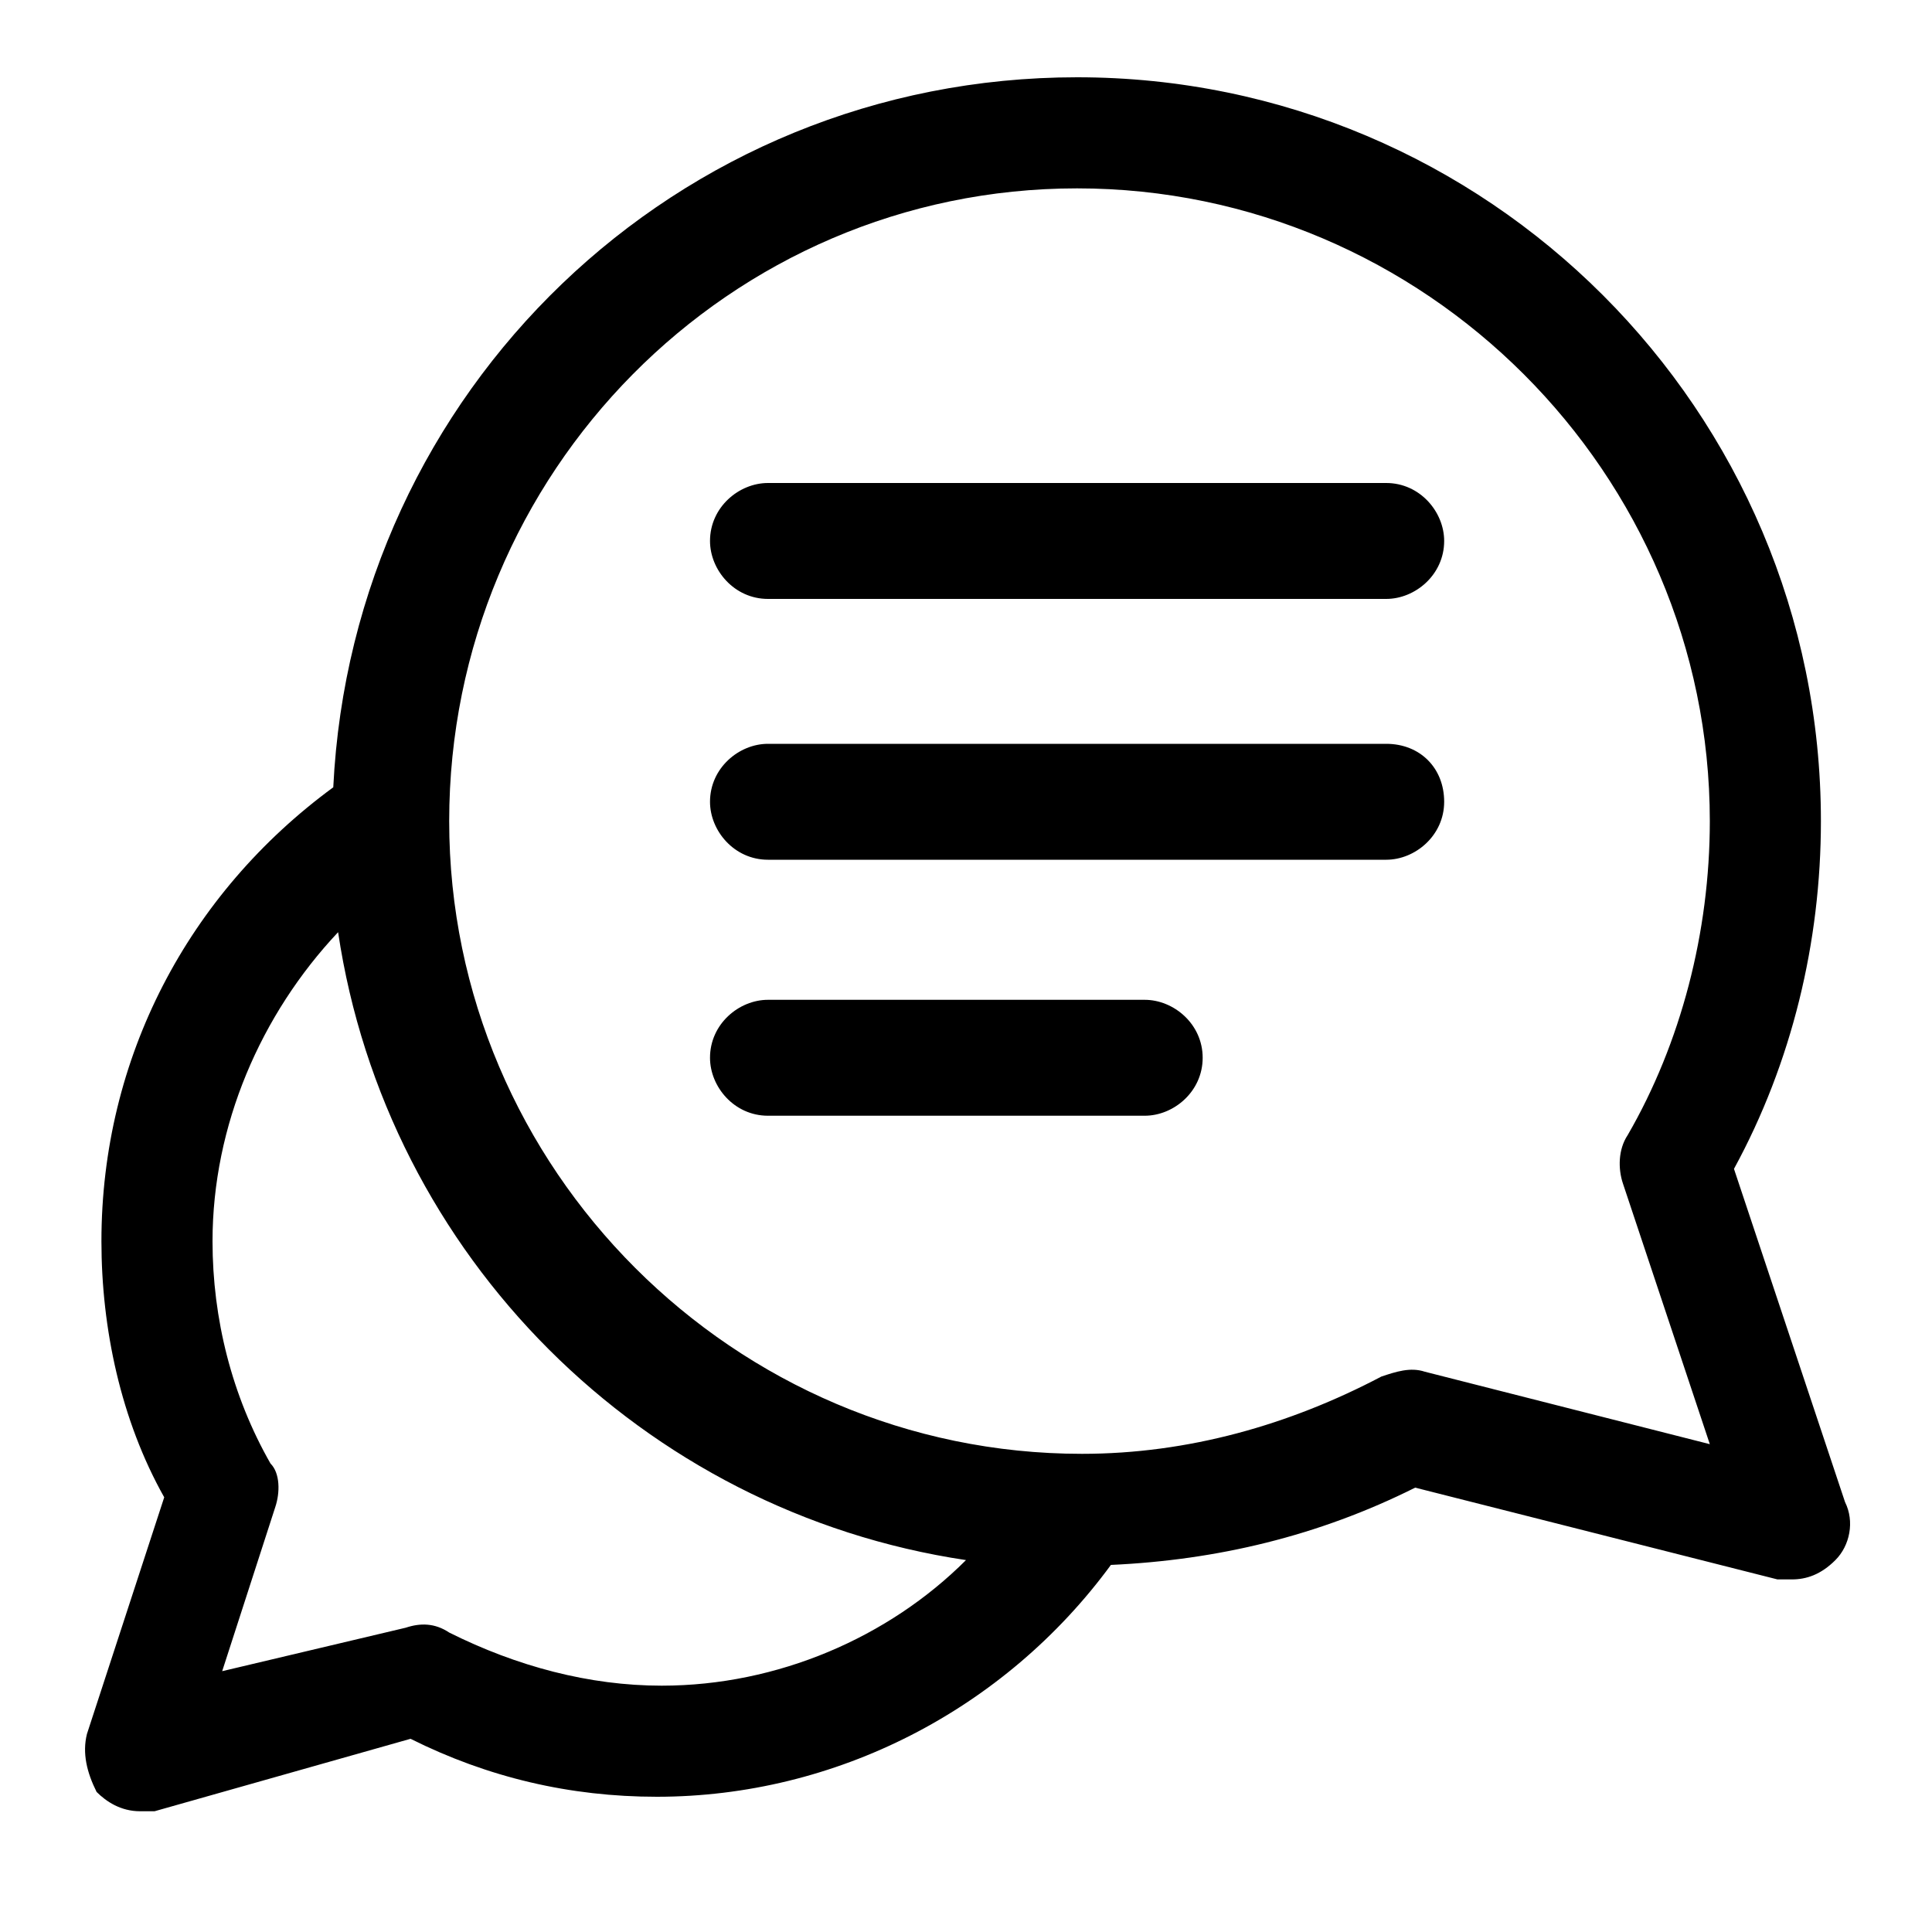
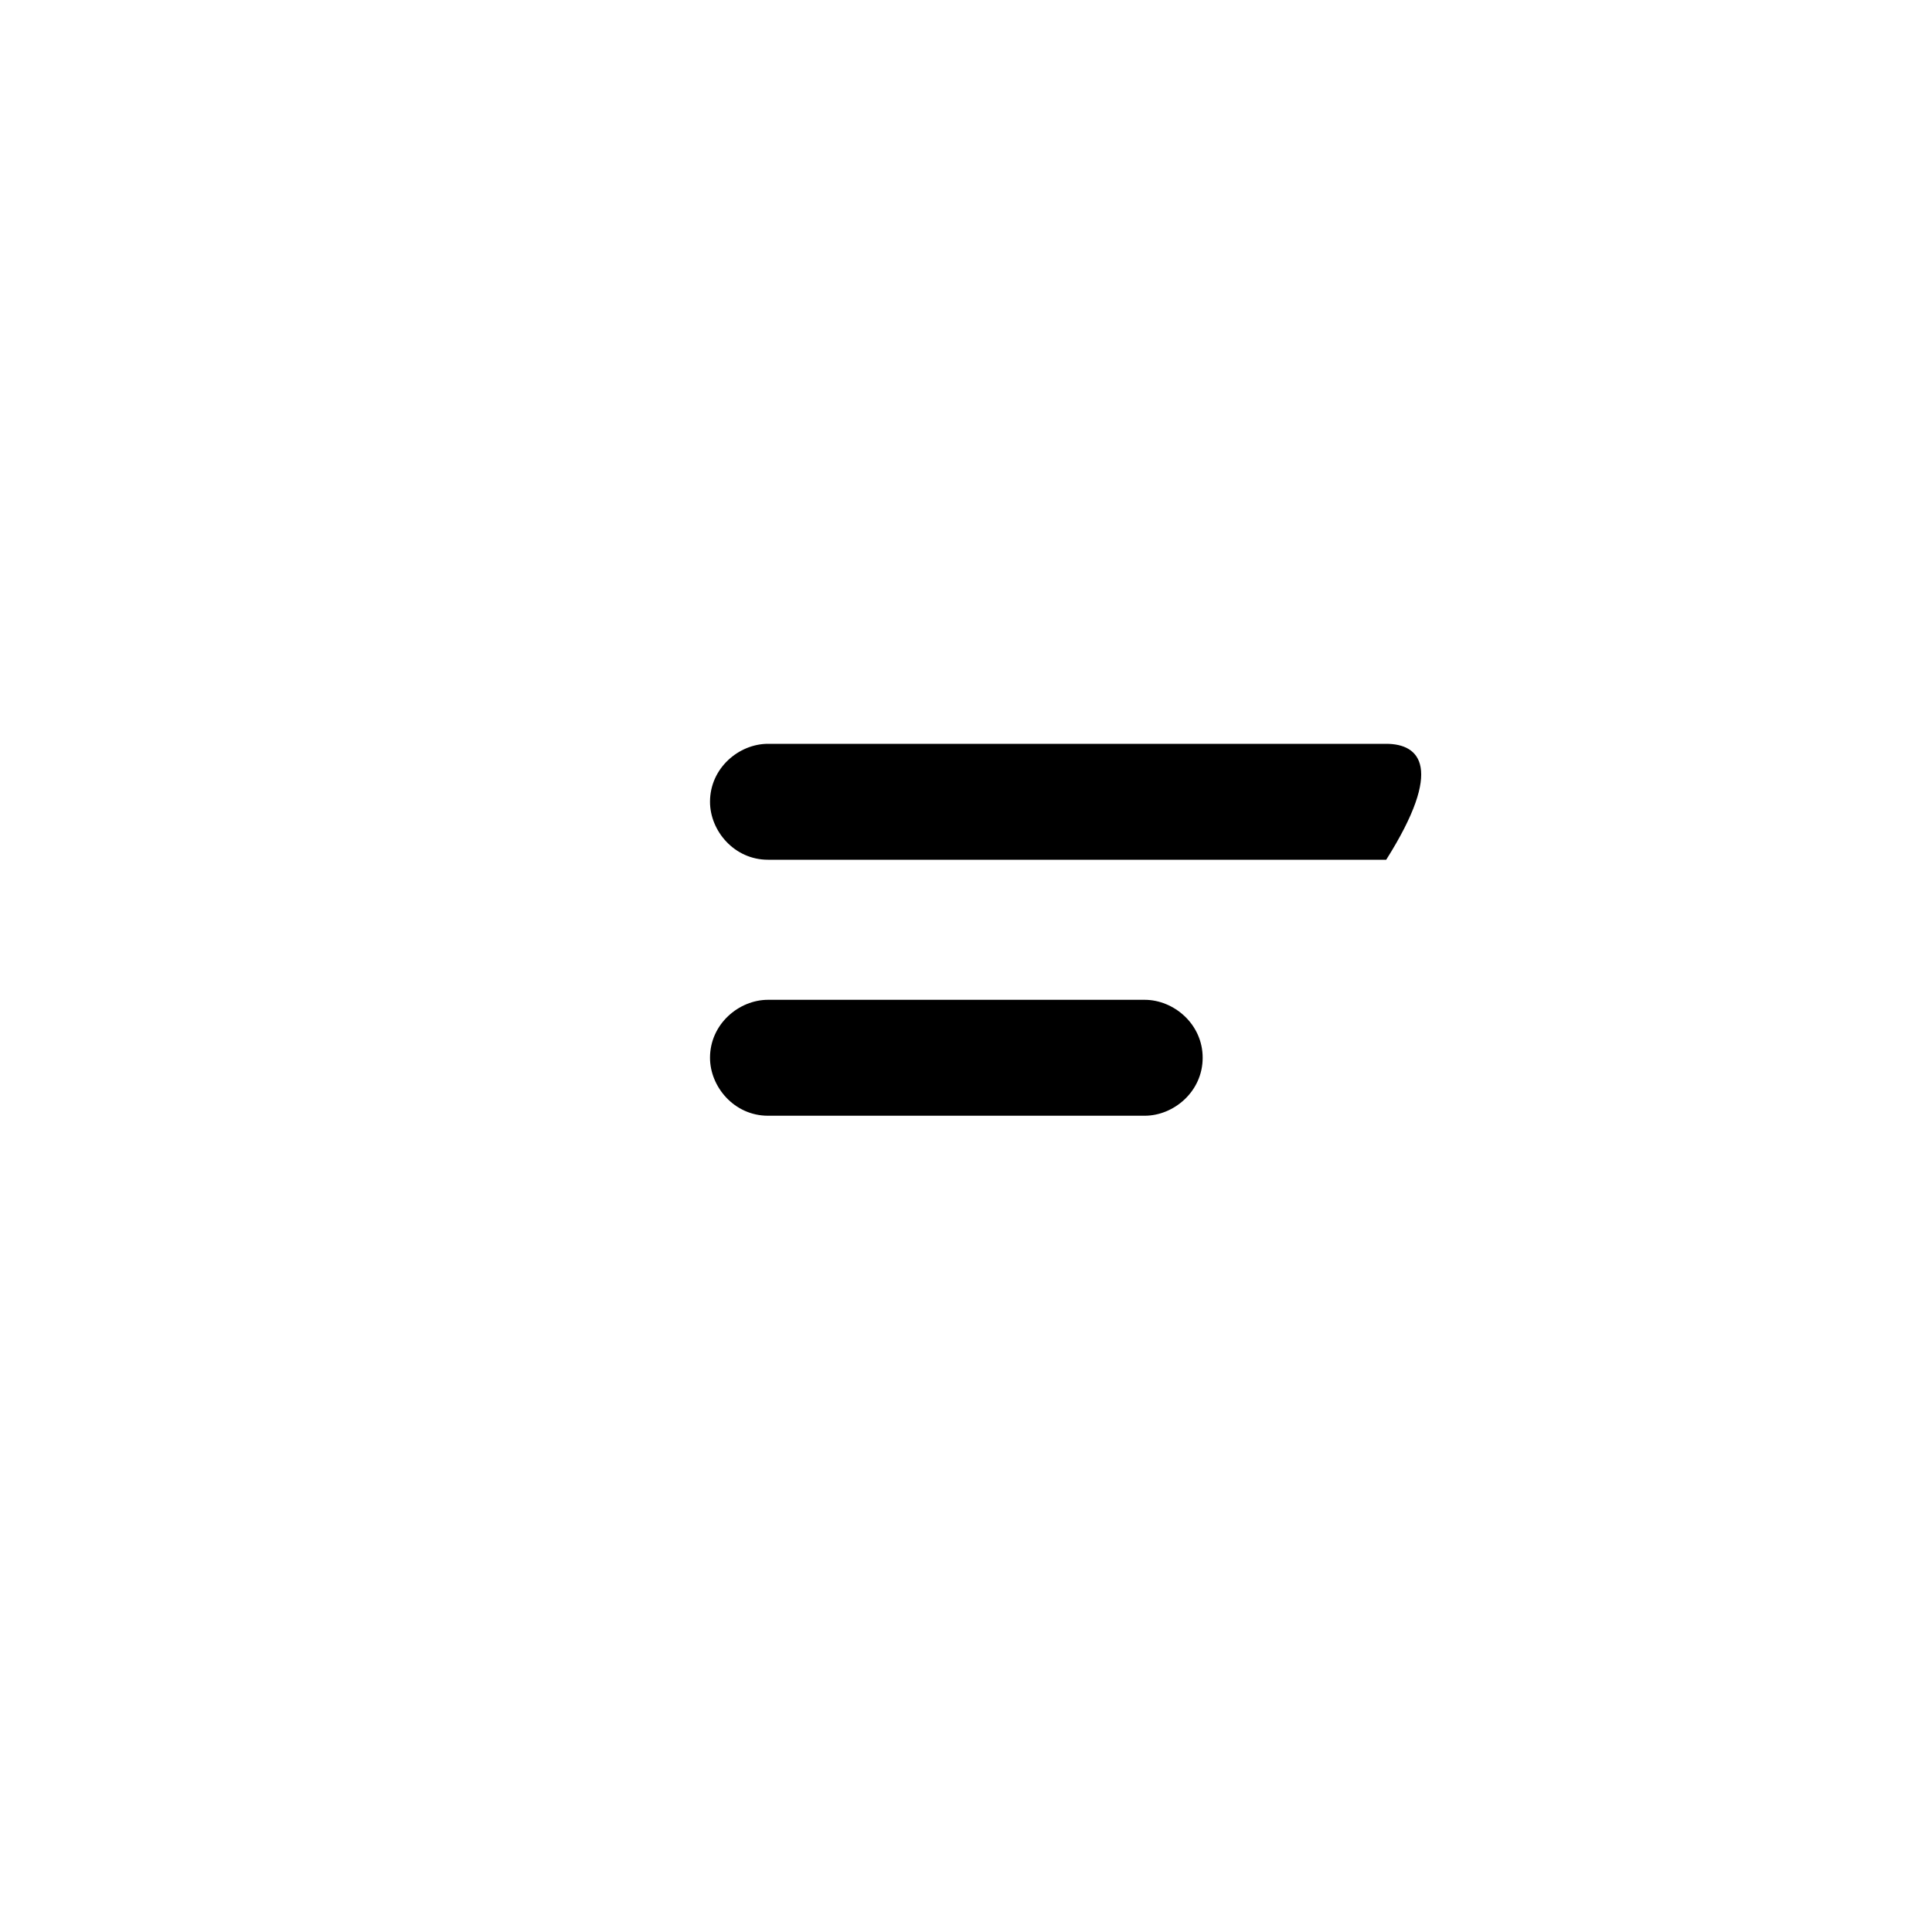
<svg xmlns="http://www.w3.org/2000/svg" version="1.1" id="Layer_3" x="0px" y="0px" viewBox="0 0 40 40" style="enable-background:new 0 0 40 40;" xml:space="preserve">
  <g>
-     <path d="M38.2,31.1l-2.3-6.9c1.2-2.2,1.8-4.7,1.8-7.2c0-8.5-6.9-15.4-15.4-15.4c-8.3,0-15,6.5-15.4,14.7c-3,2.2-4.8,5.6-4.8,9.4   c0,1.8,0.4,3.7,1.3,5.3l-1.6,4.9c-0.1,0.4,0,0.8,0.2,1.2c0.2,0.2,0.5,0.4,0.9,0.4c0.1,0,0.2,0,0.3,0L8.5,36   c1.6,0.8,3.3,1.2,5.1,1.2c3.7,0,7.2-1.8,9.4-4.8c2.2-0.1,4.3-0.6,6.3-1.6l7.5,1.9c0.1,0,0.2,0,0.3,0c0.3,0,0.6-0.1,0.9-0.4   C38.3,32,38.4,31.5,38.2,31.1z M13.7,34.9c-1.5,0-3-0.4-4.4-1.1c-0.3-0.2-0.6-0.2-0.9-0.1l-3.8,0.9l1.1-3.4   c0.1-0.3,0.1-0.7-0.1-0.9c-0.8-1.4-1.2-3-1.2-4.6c0-2.4,1-4.7,2.6-6.4c1,6.7,6.3,12,13,13C18.4,33.9,16.1,34.9,13.7,34.9z    M33.6,24.5l1.8,5.4l-5.9-1.5c-0.3-0.1-0.6,0-0.9,0.1c-1.9,1-4,1.6-6.2,1.6c-7.2,0-13.1-5.9-13.1-13.1S15.1,3.9,22.3,3.9   S35.4,9.8,35.4,17c0,2.3-0.6,4.6-1.7,6.5C33.5,23.8,33.5,24.2,33.6,24.5z" />
-     <path d="M28.7,10H15.9c-0.6,0-1.2,0.5-1.2,1.2c0,0.6,0.5,1.2,1.2,1.2h12.8c0.6,0,1.2-0.5,1.2-1.2C29.9,10.6,29.4,10,28.7,10z" />
-     <path d="M28.7,15.4H15.9c-0.6,0-1.2,0.5-1.2,1.2c0,0.6,0.5,1.2,1.2,1.2h12.8c0.6,0,1.2-0.5,1.2-1.2C29.9,15.9,29.4,15.4,28.7,15.4z   " />
+     <path d="M28.7,15.4H15.9c-0.6,0-1.2,0.5-1.2,1.2c0,0.6,0.5,1.2,1.2,1.2h12.8C29.9,15.9,29.4,15.4,28.7,15.4z   " />
    <path d="M23.7,20.7h-7.8c-0.6,0-1.2,0.5-1.2,1.2c0,0.6,0.5,1.2,1.2,1.2h7.8c0.6,0,1.2-0.5,1.2-1.2C24.9,21.2,24.3,20.7,23.7,20.7z" />
  </g>
</svg>